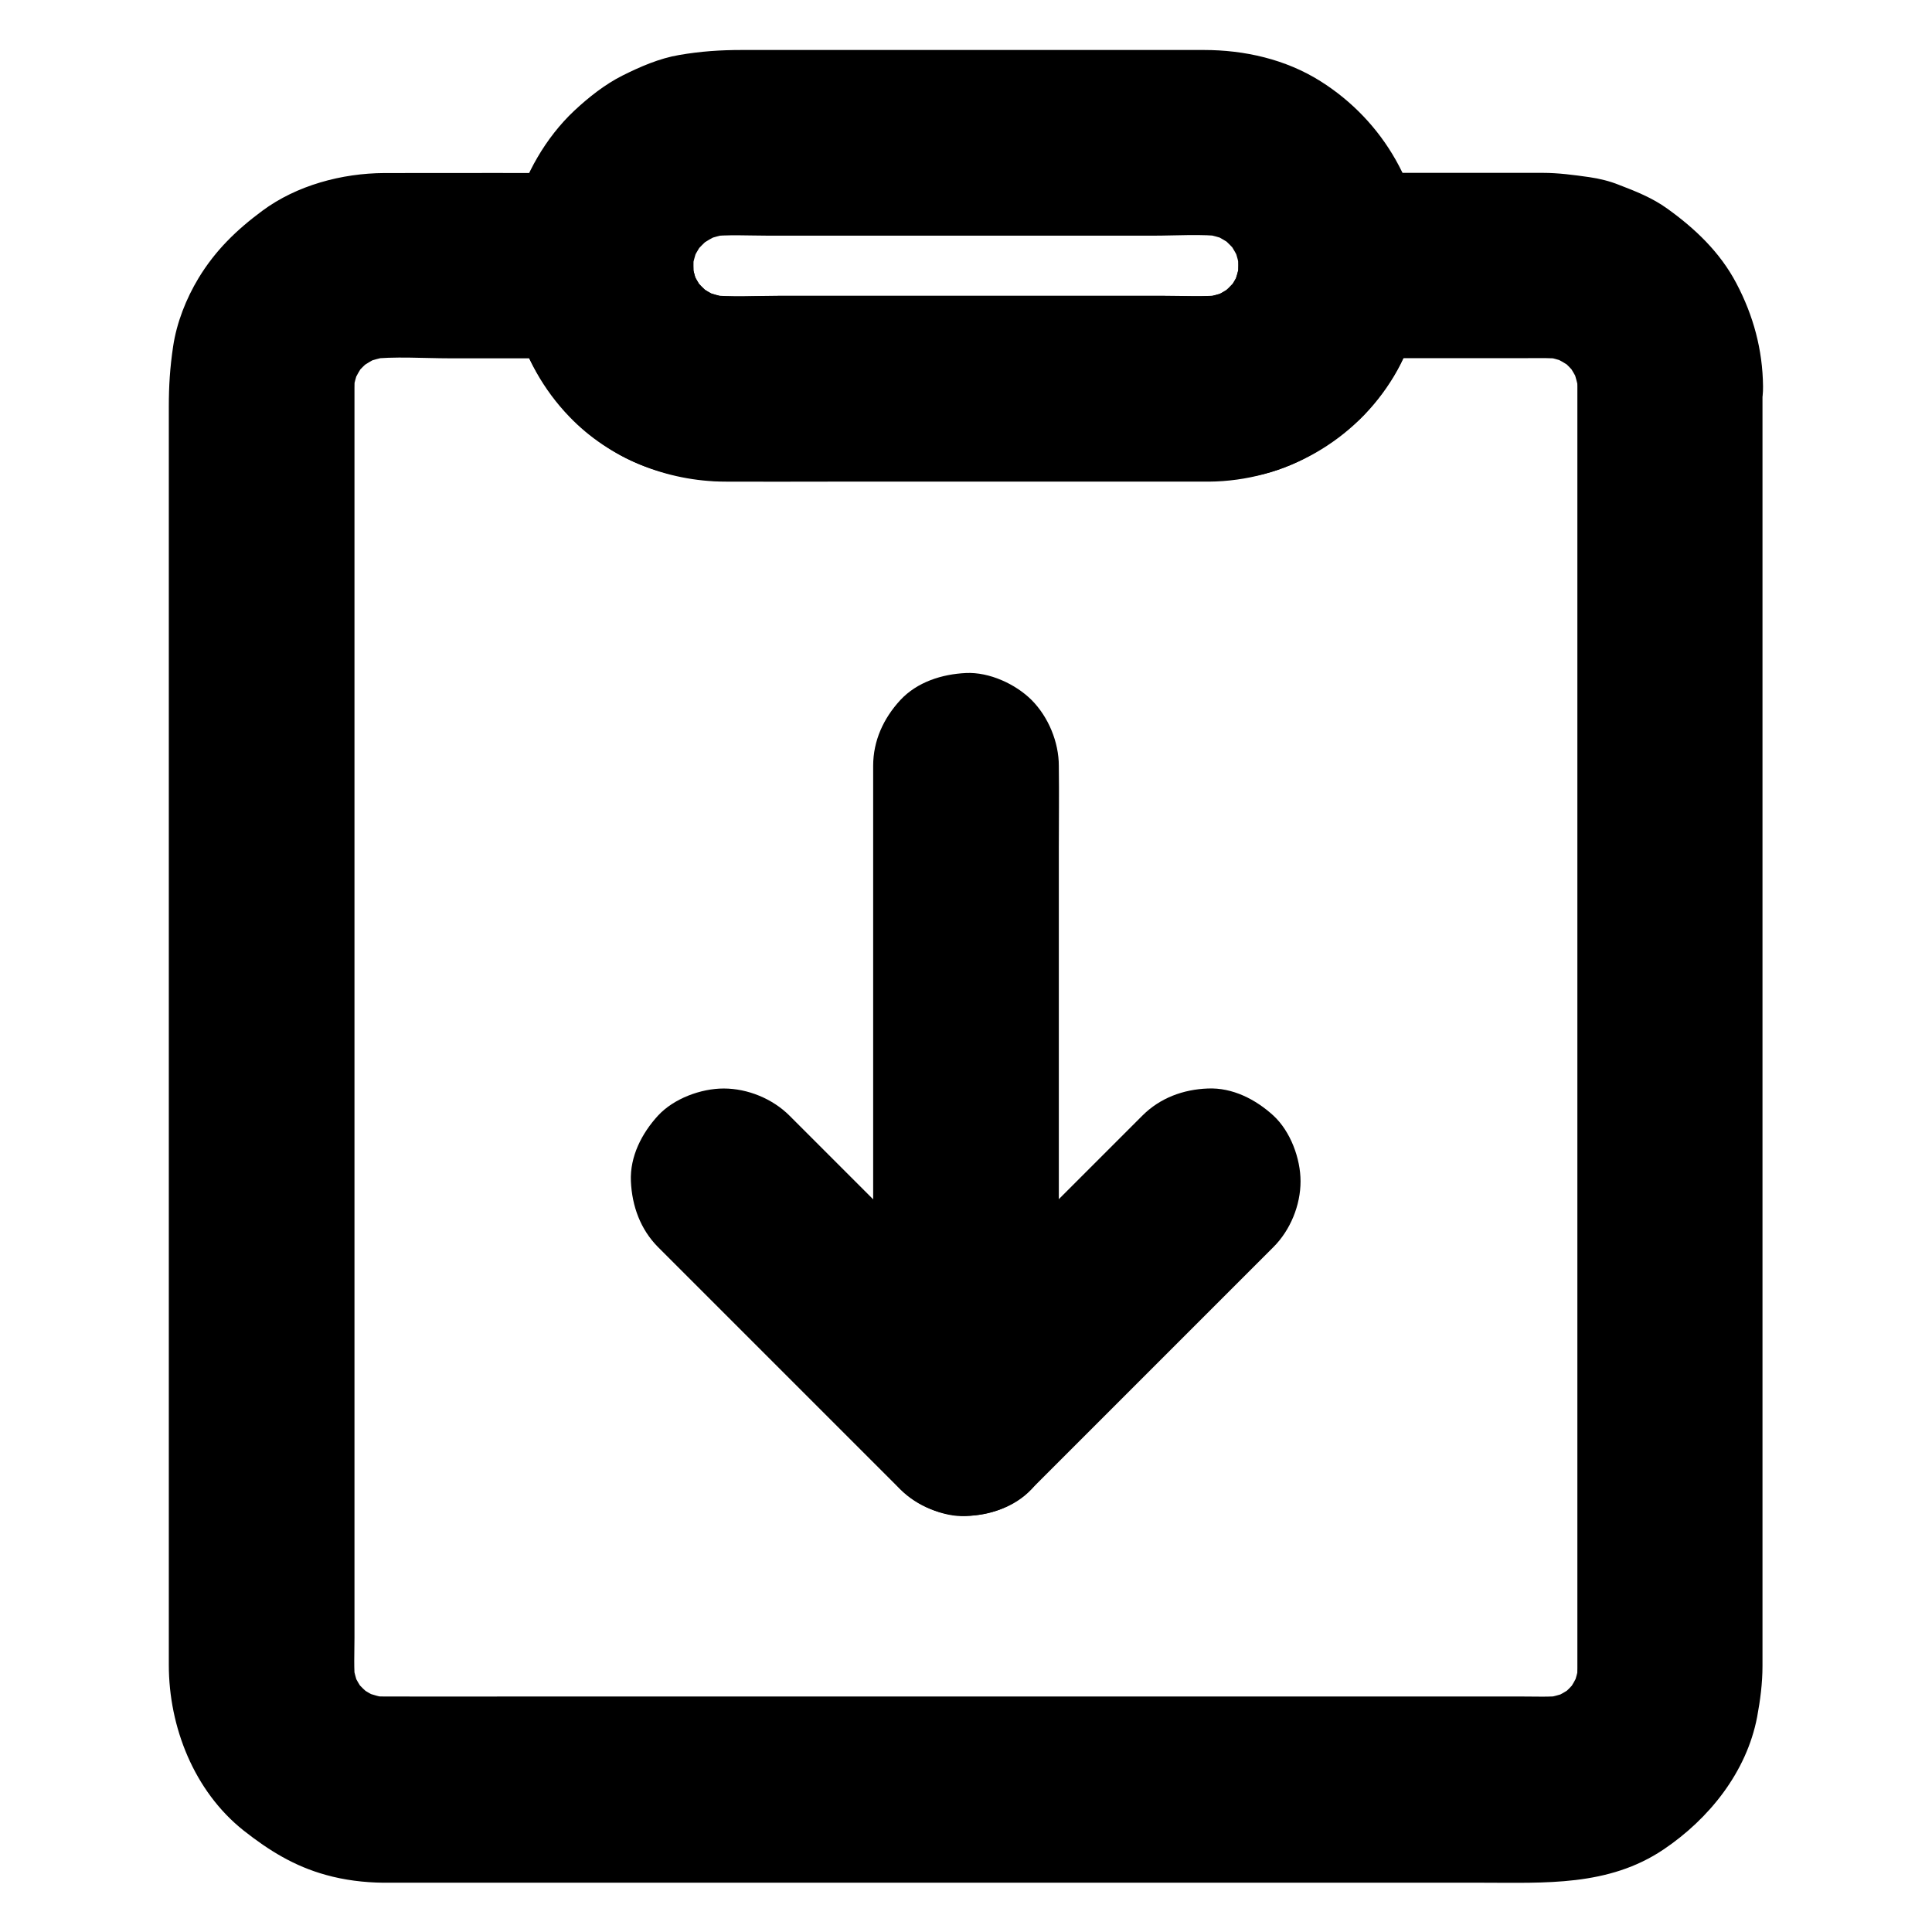
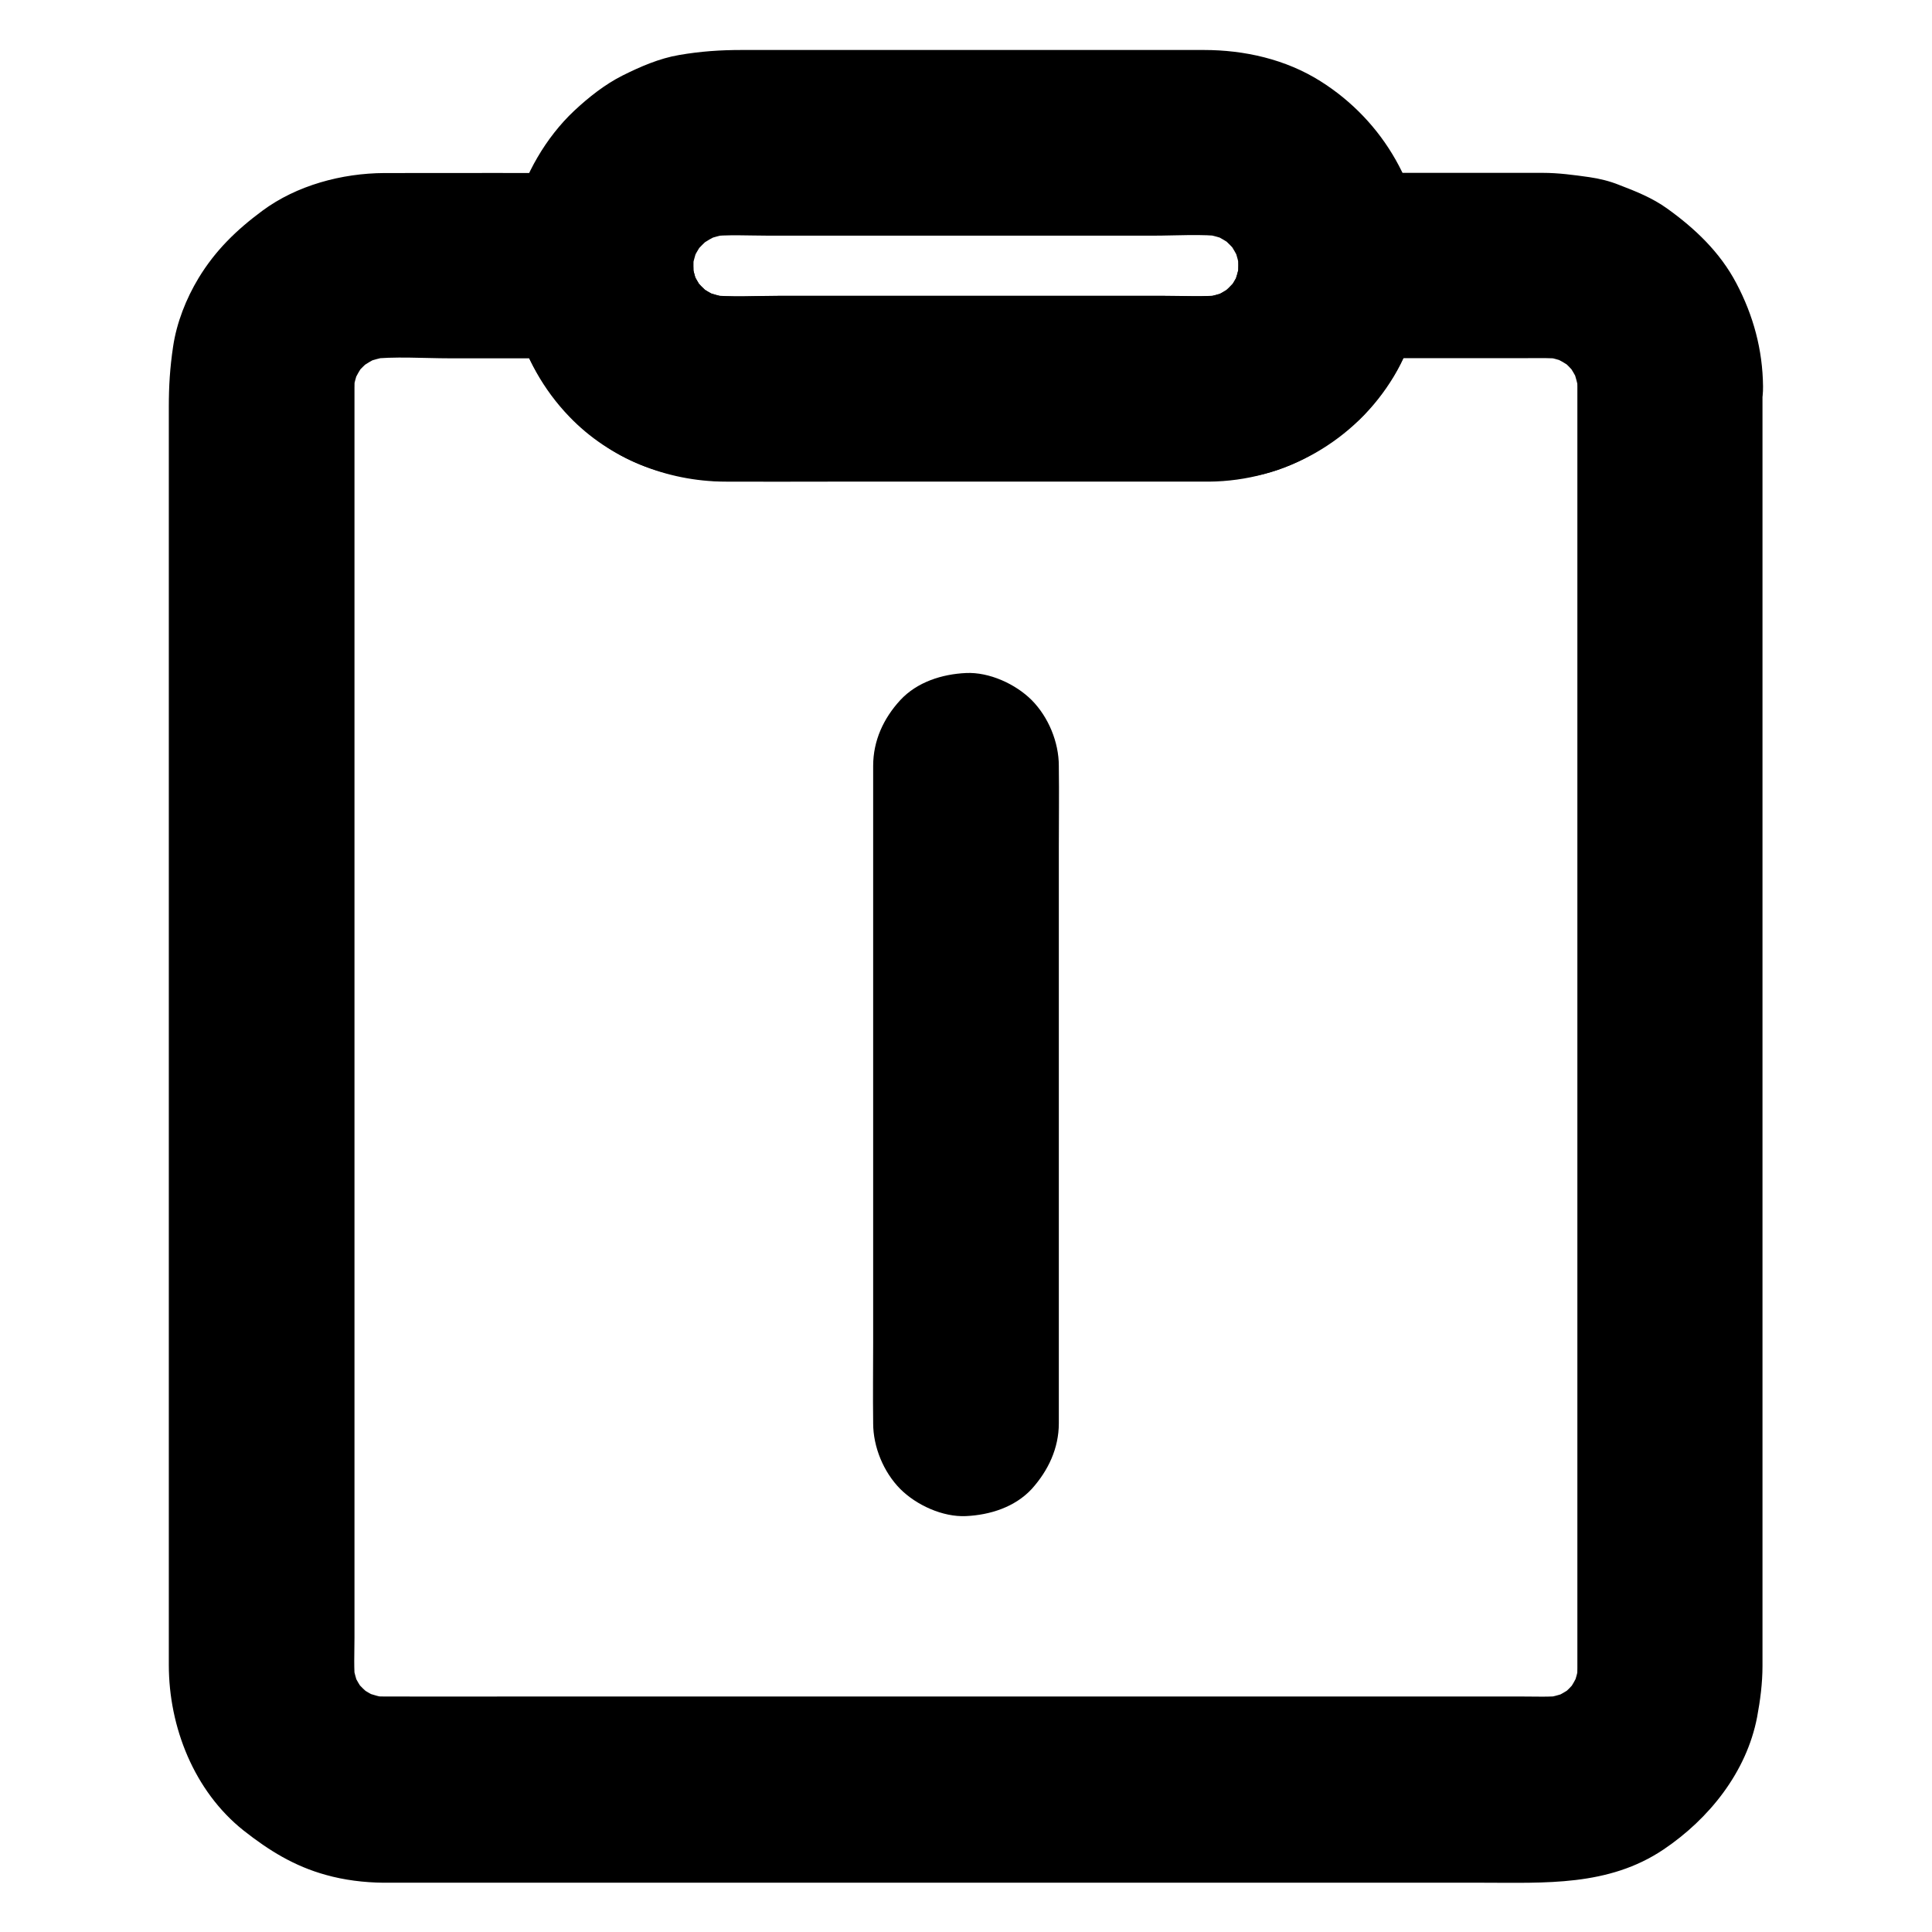
<svg xmlns="http://www.w3.org/2000/svg" fill="#000000" width="800px" height="800px" version="1.1" viewBox="144 144 512 512">
  <g>
    <path d="m562.02 246.39v9.199 24.895 37 44.871 49.297 49.691 45.953 38.82 27.551 12.348c0 1.477-0.098 2.953-0.246 4.379 0.297-2.164 0.59-4.379 0.887-6.543-0.395 2.856-1.133 5.559-2.215 8.215 0.836-1.969 1.672-3.938 2.461-5.856-1.133 2.559-2.508 4.969-4.184 7.184 1.277-1.672 2.559-3.297 3.836-4.969-1.723 2.164-3.691 4.133-5.856 5.805 1.672-1.277 3.297-2.559 4.969-3.836-2.262 1.672-4.625 3.051-7.231 4.133 1.969-0.836 3.938-1.672 5.856-2.461-2.656 1.082-5.41 1.77-8.266 2.164 2.164-0.297 4.379-0.59 6.543-0.887-3.789 0.441-7.723 0.246-11.562 0.246h-22.336-74.293-90.281-77.688c-12.203 0-24.355 0.051-36.555 0-1.477 0-2.902-0.098-4.379-0.246 2.164 0.297 4.379 0.59 6.543 0.887-2.856-0.395-5.609-1.133-8.266-2.164 1.969 0.836 3.938 1.672 5.856 2.461-2.609-1.082-5.019-2.461-7.231-4.133 1.672 1.277 3.297 2.559 4.969 3.836-2.215-1.723-4.184-3.641-5.902-5.805 1.277 1.672 2.559 3.297 3.836 4.969-1.723-2.215-3.102-4.625-4.231-7.184 0.836 1.969 1.672 3.938 2.461 5.856-1.082-2.656-1.82-5.363-2.215-8.215 0.297 2.164 0.59 4.379 0.887 6.543-0.492-4.082-0.246-8.266-0.246-12.348v-24.453-36.555-45.066-49.496-49.938-46.492-38.918-27.848-12.547c0-1.477 0.098-2.953 0.246-4.379-0.297 2.164-0.59 4.379-0.887 6.543 0.395-2.856 1.133-5.559 2.215-8.215-0.836 1.969-1.672 3.938-2.461 5.856 1.133-2.559 2.508-4.969 4.231-7.231-1.277 1.672-2.559 3.297-3.836 4.969 1.723-2.215 3.691-4.133 5.902-5.856-1.672 1.277-3.297 2.559-4.969 3.836 2.262-1.672 4.676-3.102 7.231-4.184-1.969 0.836-3.938 1.672-5.856 2.461 2.656-1.082 5.41-1.82 8.266-2.215-2.164 0.297-4.379 0.59-6.543 0.887 7.184-0.836 14.66-0.246 21.844-0.246h32.273 7.578l-24.602-24.602c0 19.828 10.383 37.492 26.668 48.363 8.215 5.461 17.711 7.773 27.355 8.66 1.426 0.148 2.856 0.148 4.281 0.148h31.734 51.266 39.211c5.41 0 10.281-0.344 15.844-1.133 10.48-1.523 19.828-7.035 27.75-13.824 3.984-3.394 7.231-7.723 10.086-12.055 2.856-4.379 4.969-9.496 6.394-14.562 1.426-5.019 2.117-10.43 2.117-15.645l-24.602 24.602h52.055c3.246 0 6.543-0.098 9.789 0.246-2.164-0.297-4.379-0.59-6.543-0.887 2.856 0.395 5.559 1.133 8.266 2.215-1.969-0.836-3.938-1.672-5.856-2.461 2.559 1.133 4.969 2.508 7.231 4.184-1.672-1.277-3.297-2.559-4.969-3.836 2.215 1.723 4.133 3.691 5.856 5.856-1.277-1.672-2.559-3.297-3.836-4.969 1.672 2.262 3.102 4.625 4.184 7.231-0.836-1.969-1.672-3.938-2.461-5.856 1.082 2.656 1.82 5.41 2.215 8.215-0.297-2.164-0.59-4.379-0.887-6.543 0.199 1.379 0.297 2.707 0.297 4.082 0.051 6.348 2.707 12.891 7.184 17.418 4.281 4.281 11.266 7.477 17.418 7.184 6.348-0.297 12.941-2.363 17.418-7.184 4.379-4.773 7.281-10.773 7.184-17.418-0.098-9.691-2.559-18.793-7.086-27.355-4.328-8.215-10.973-14.516-18.402-19.828-3.836-2.754-8.266-4.527-12.645-6.199-2.559-1.031-5.215-1.672-7.922-2.066-4.184-0.59-8.215-1.133-12.348-1.133h-41.723-14.316c-13.285 0-24.602 11.266-24.602 24.602 0 1.672-0.148 3.297-0.344 4.922 0.297-2.164 0.59-4.379 0.887-6.543-0.441 2.805-1.23 5.512-2.312 8.168 0.836-1.969 1.672-3.938 2.461-5.856-1.133 2.559-2.559 4.922-4.281 7.133 1.277-1.672 2.559-3.297 3.836-4.969-1.77 2.164-3.738 4.082-5.953 5.805 1.672-1.277 3.297-2.559 4.969-3.836-2.262 1.672-4.625 3.051-7.231 4.133 1.969-0.836 3.938-1.672 5.856-2.461-2.656 1.082-5.363 1.77-8.215 2.164 2.164-0.297 4.379-0.59 6.543-0.887-5.266 0.59-10.676 0.246-15.988 0.246h-31.391-70.602c-6.199 0-12.645 0.441-18.844-0.246 2.164 0.297 4.379 0.59 6.543 0.887-2.856-0.395-5.609-1.133-8.266-2.164 1.969 0.836 3.938 1.672 5.856 2.461-2.805-1.18-5.363-2.707-7.773-4.527 1.672 1.277 3.297 2.559 4.969 3.836-2.164-1.77-4.082-3.738-5.805-5.902 1.277 1.672 2.559 3.297 3.836 4.969-1.672-2.262-3.051-4.676-4.133-7.231 0.836 1.969 1.672 3.938 2.461 5.856-1.082-2.656-1.77-5.41-2.164-8.266 0.297 2.164 0.59 4.379 0.887 6.543-0.148-1.379-0.246-2.805-0.246-4.184 0-13.285-11.266-24.602-24.602-24.602-19.09 0-38.18-0.051-57.27 0-11.266 0.051-23.223 3.246-32.324 9.988-6.84 5.066-12.449 10.48-16.926 17.859-3.297 5.461-5.805 11.809-6.742 18.156-0.836 5.609-1.133 10.43-1.133 15.941v42.605 70.848 81.77 75.277 51.512 11.414c0 16.434 6.691 33.457 19.828 43.887 6.742 5.312 13.43 9.445 21.797 11.758 4.922 1.379 10.137 2.016 15.203 2.066h2.363 14.316 57.762 79.016 79.262 58.5c16.582 0 33.457 1.031 48.07-8.809 12.055-8.117 21.992-20.469 24.797-35.078 0.836-4.477 1.426-9.004 1.426-13.531v-10.875-50.727-74.934-81.77-71.289-43.492-5.902c0-6.297-2.754-12.941-7.184-17.418-4.281-4.281-11.266-7.477-17.418-7.184-6.348 0.297-12.941 2.363-17.418 7.184-4.234 4.68-7.039 10.582-7.039 17.273z" />
    <path d="m472.18 214.32c0 1.672-0.148 3.344-0.344 4.969 0.297-2.164 0.59-4.379 0.887-6.543-0.441 2.805-1.23 5.512-2.312 8.168 0.836-1.969 1.672-3.938 2.461-5.856-1.133 2.559-2.559 4.922-4.281 7.133 1.277-1.672 2.559-3.297 3.836-4.969-1.77 2.164-3.738 4.082-5.953 5.805 1.672-1.277 3.297-2.559 4.969-3.836-2.262 1.672-4.625 3.051-7.231 4.133 1.969-0.836 3.938-1.672 5.856-2.461-2.656 1.082-5.363 1.77-8.215 2.164 2.164-0.297 4.379-0.59 6.543-0.887-5.266 0.59-10.676 0.246-15.988 0.246h-31.391-70.602c-6.199 0-12.645 0.441-18.844-0.246 2.164 0.297 4.379 0.59 6.543 0.887-2.856-0.395-5.609-1.133-8.266-2.164 1.969 0.836 3.938 1.672 5.856 2.461-2.805-1.18-5.363-2.707-7.773-4.527 1.672 1.277 3.297 2.559 4.969 3.836-2.164-1.77-4.082-3.738-5.805-5.902 1.277 1.672 2.559 3.297 3.836 4.969-1.672-2.262-3.051-4.676-4.133-7.231 0.836 1.969 1.672 3.938 2.461 5.856-1.082-2.656-1.77-5.41-2.164-8.266 0.297 2.164 0.59 4.379 0.887 6.543-0.297-2.754-0.297-5.461 0-8.215-0.297 2.164-0.59 4.379-0.887 6.543 0.395-2.856 1.133-5.559 2.164-8.215-0.836 1.969-1.672 3.938-2.461 5.856 1.082-2.609 2.461-4.969 4.133-7.231-1.277 1.672-2.559 3.297-3.836 4.969 1.871-2.41 3.984-4.527 6.394-6.394-1.672 1.277-3.297 2.559-4.969 3.836 2.262-1.672 4.676-3.051 7.281-4.184-1.969 0.836-3.938 1.672-5.856 2.461 2.656-1.082 5.41-1.82 8.266-2.215-2.164 0.297-4.379 0.59-6.543 0.887 5.266-0.59 10.727-0.246 15.988-0.246h31.391 70.602c6.199 0 12.695-0.492 18.895 0.246-2.164-0.297-4.379-0.59-6.543-0.887 2.856 0.395 5.609 1.133 8.316 2.262-1.969-0.836-3.938-1.672-5.856-2.461 2.609 1.133 5.019 2.559 7.281 4.281-1.672-1.277-3.297-2.559-4.969-3.836 2.215 1.77 4.184 3.738 5.902 5.953-1.277-1.672-2.559-3.297-3.836-4.969 1.723 2.262 3.102 4.723 4.231 7.332-0.836-1.969-1.672-3.938-2.461-5.856 1.082 2.707 1.82 5.461 2.215 8.316-0.297-2.164-0.59-4.379-0.887-6.543 0.145 1.273 0.191 2.652 0.242 4.027 0.051 6.348 2.707 12.891 7.184 17.418 4.281 4.281 11.266 7.477 17.418 7.184 6.348-0.297 12.941-2.363 17.418-7.184 4.379-4.773 7.281-10.773 7.184-17.418-0.195-19.977-10.629-38.227-27.453-48.805-9.199-5.805-20.121-8.266-30.898-8.266h-32.375-51.363-38.719c-5.656 0-10.875 0.344-16.582 1.328-5.266 0.887-10.332 3.102-15.055 5.461-4.676 2.363-8.953 5.758-12.742 9.297-3.789 3.543-7.133 7.871-9.742 12.348-2.656 4.527-4.82 9.645-6.051 14.762-4.625 19.336 0.688 39.703 14.516 54.023 10.629 11.07 25.828 17.074 41.082 17.172 9.25 0.051 18.5 0 27.75 0h50.676 41.918 8.02c20.023-0.148 38.77-10.773 49.051-27.945 5.215-8.707 7.922-19.141 7.922-29.273 0-6.297-2.754-12.941-7.184-17.418-4.281-4.281-11.266-7.477-17.418-7.184-6.348 0.297-12.941 2.363-17.418 7.184-4.383 4.723-7.137 10.625-7.137 17.316z" />
    <path d="m424.6 521.18v-17.367-41.477-50.43-43.395c0-7.086 0.098-14.168 0-21.254v-0.297c0-6.297-2.754-12.941-7.184-17.418-4.281-4.281-11.266-7.477-17.418-7.184-6.348 0.297-12.941 2.363-17.418 7.184-4.43 4.82-7.184 10.727-7.184 17.418v17.367 41.477 50.43 43.395c0 7.086-0.098 14.168 0 21.254v0.297c0 6.297 2.754 12.941 7.184 17.418 4.281 4.281 11.266 7.477 17.418 7.184 6.348-0.297 12.941-2.363 17.418-7.184 4.379-4.875 7.184-10.777 7.184-17.418z" />
-     <path d="m446.74 439.65c-7.231 7.231-14.414 14.414-21.648 21.648l-42.508 42.508h34.785l-21.648-21.648c-11.512-11.512-23.027-23.027-34.539-34.539l-7.969-7.969c-4.477-4.477-11.07-7.184-17.418-7.184-6.051 0-13.234 2.656-17.418 7.184-4.281 4.676-7.477 10.824-7.184 17.418 0.297 6.543 2.508 12.695 7.184 17.418 7.231 7.231 14.414 14.414 21.648 21.648 11.512 11.512 23.027 23.027 34.539 34.539l7.969 7.969c9.398 9.398 25.387 9.398 34.785 0 7.231-7.231 14.414-14.414 21.648-21.648 11.512-11.512 23.027-23.027 34.539-34.539l7.969-7.969c4.477-4.477 7.184-11.07 7.184-17.418 0-6.051-2.656-13.234-7.184-17.418-4.676-4.281-10.824-7.477-17.418-7.184-6.441 0.246-12.594 2.461-17.316 7.184z" />
  </g>
</svg>